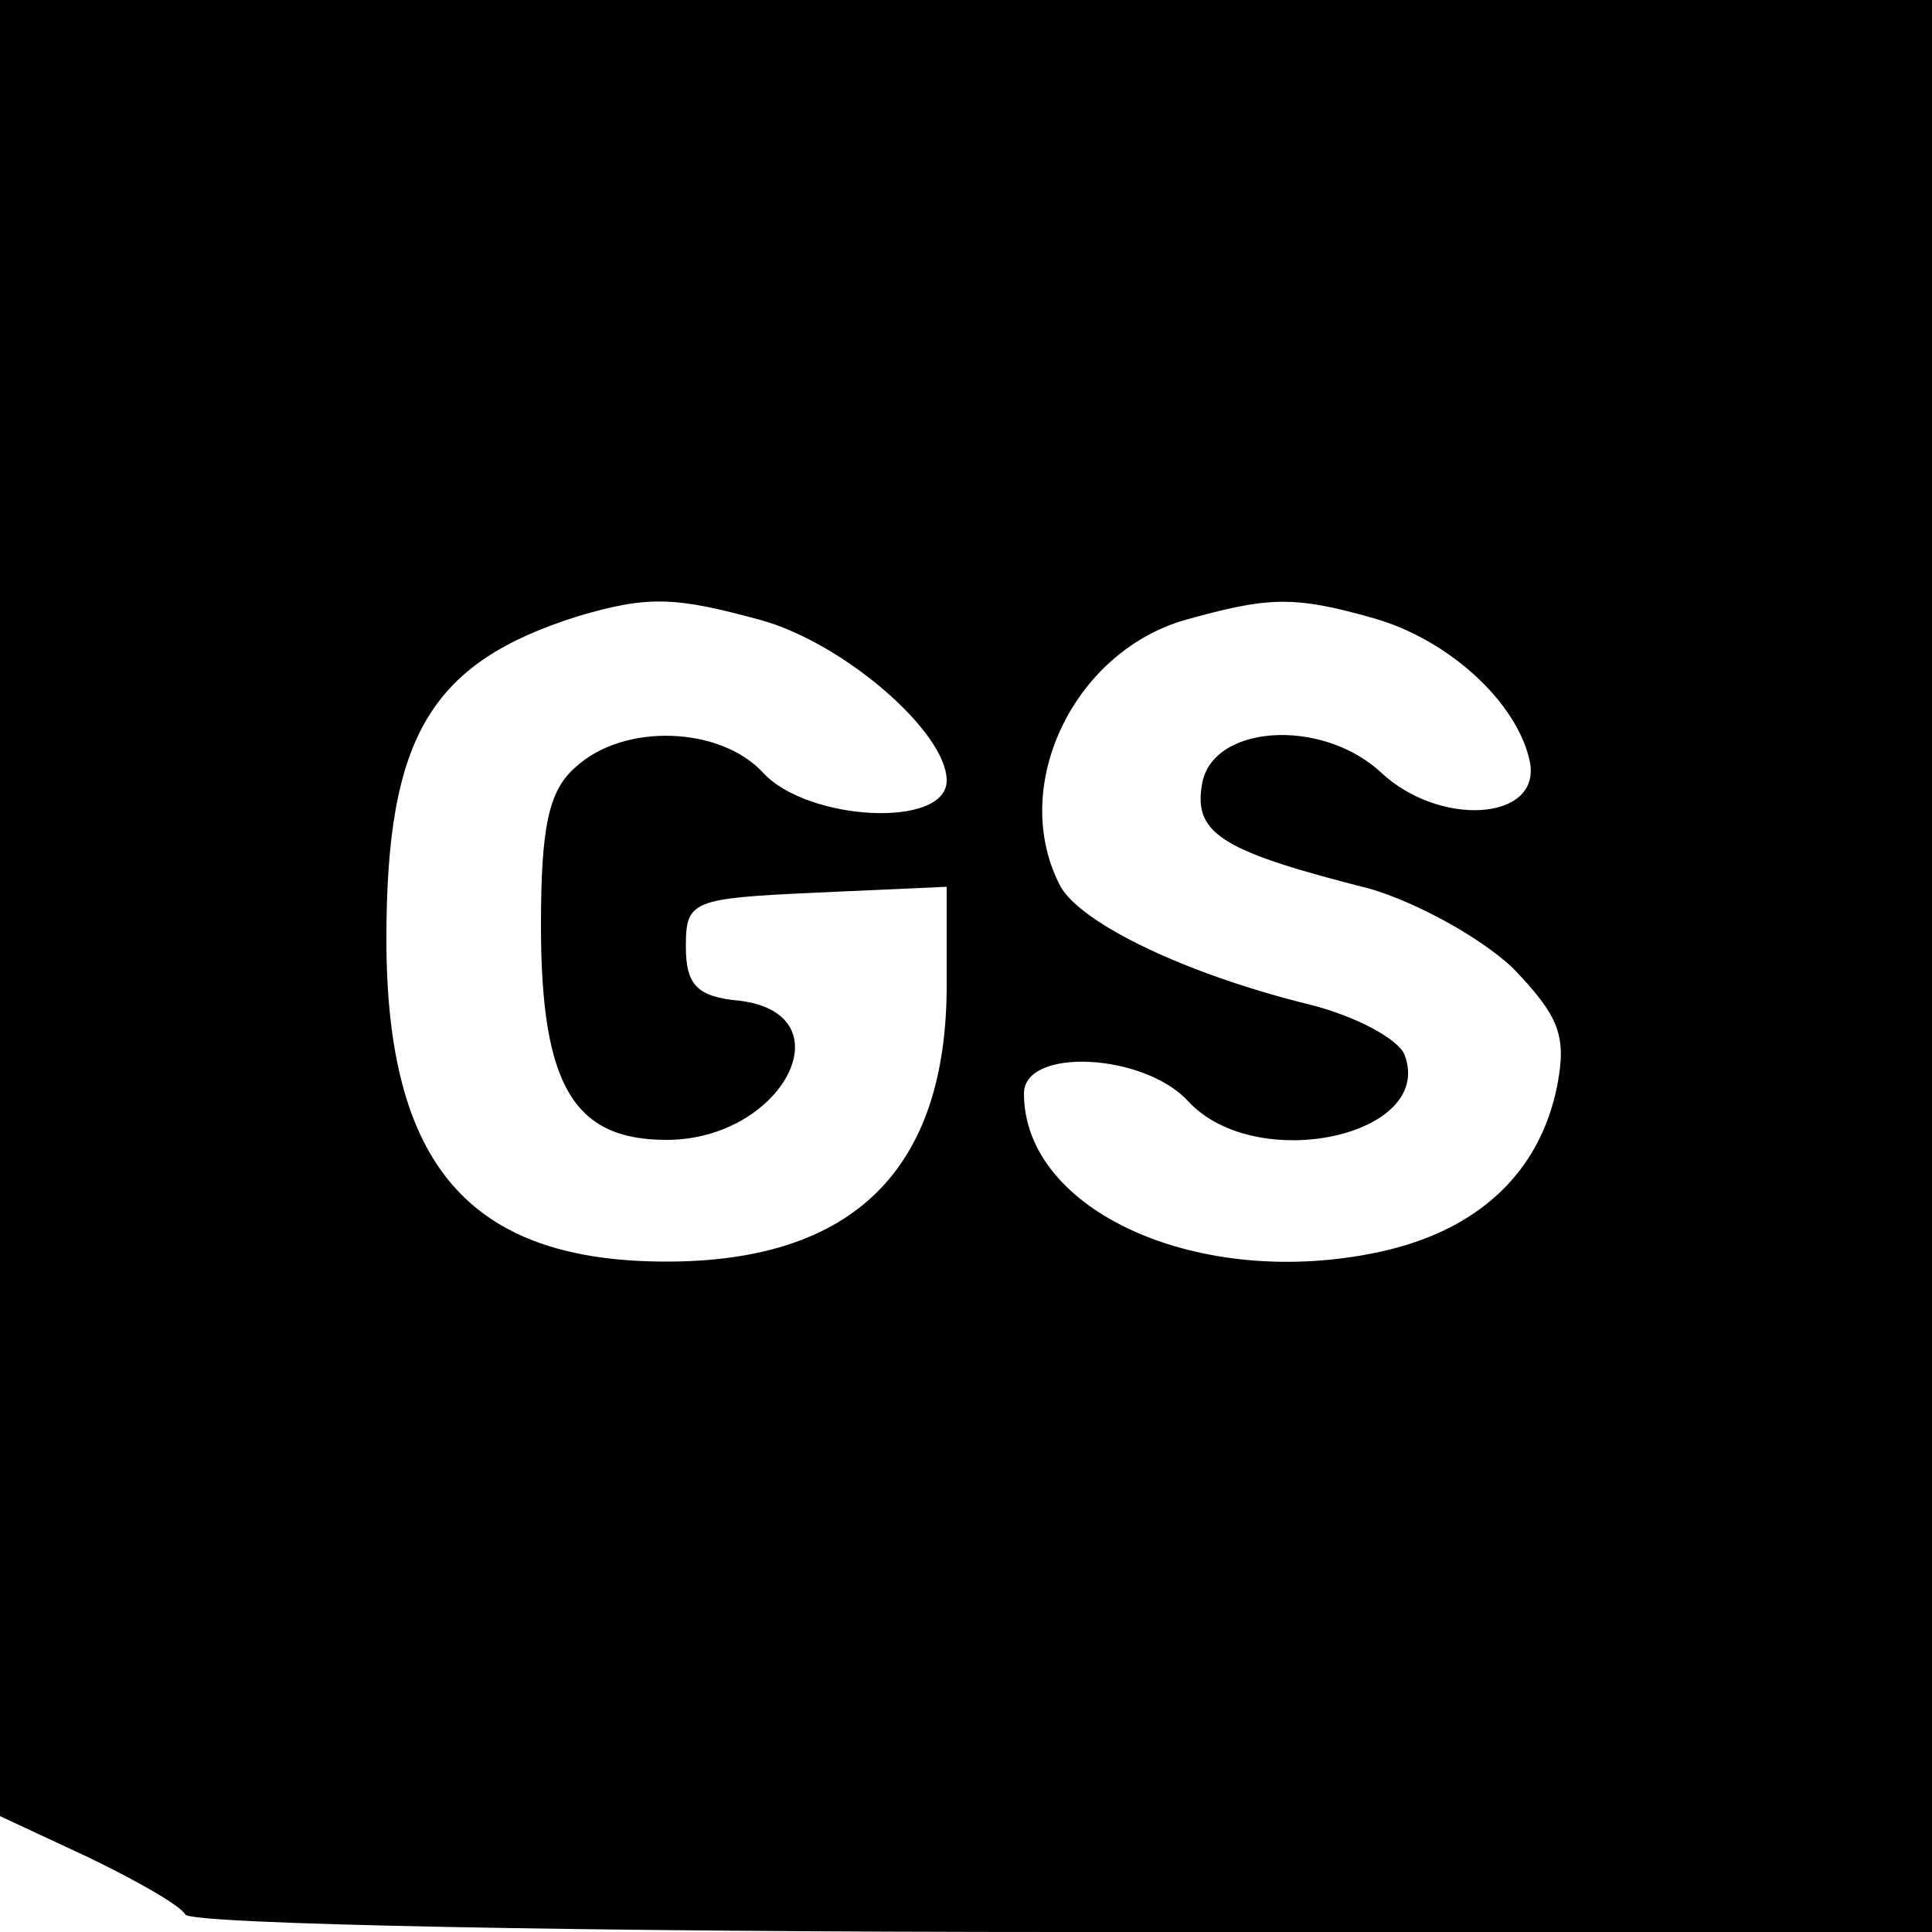
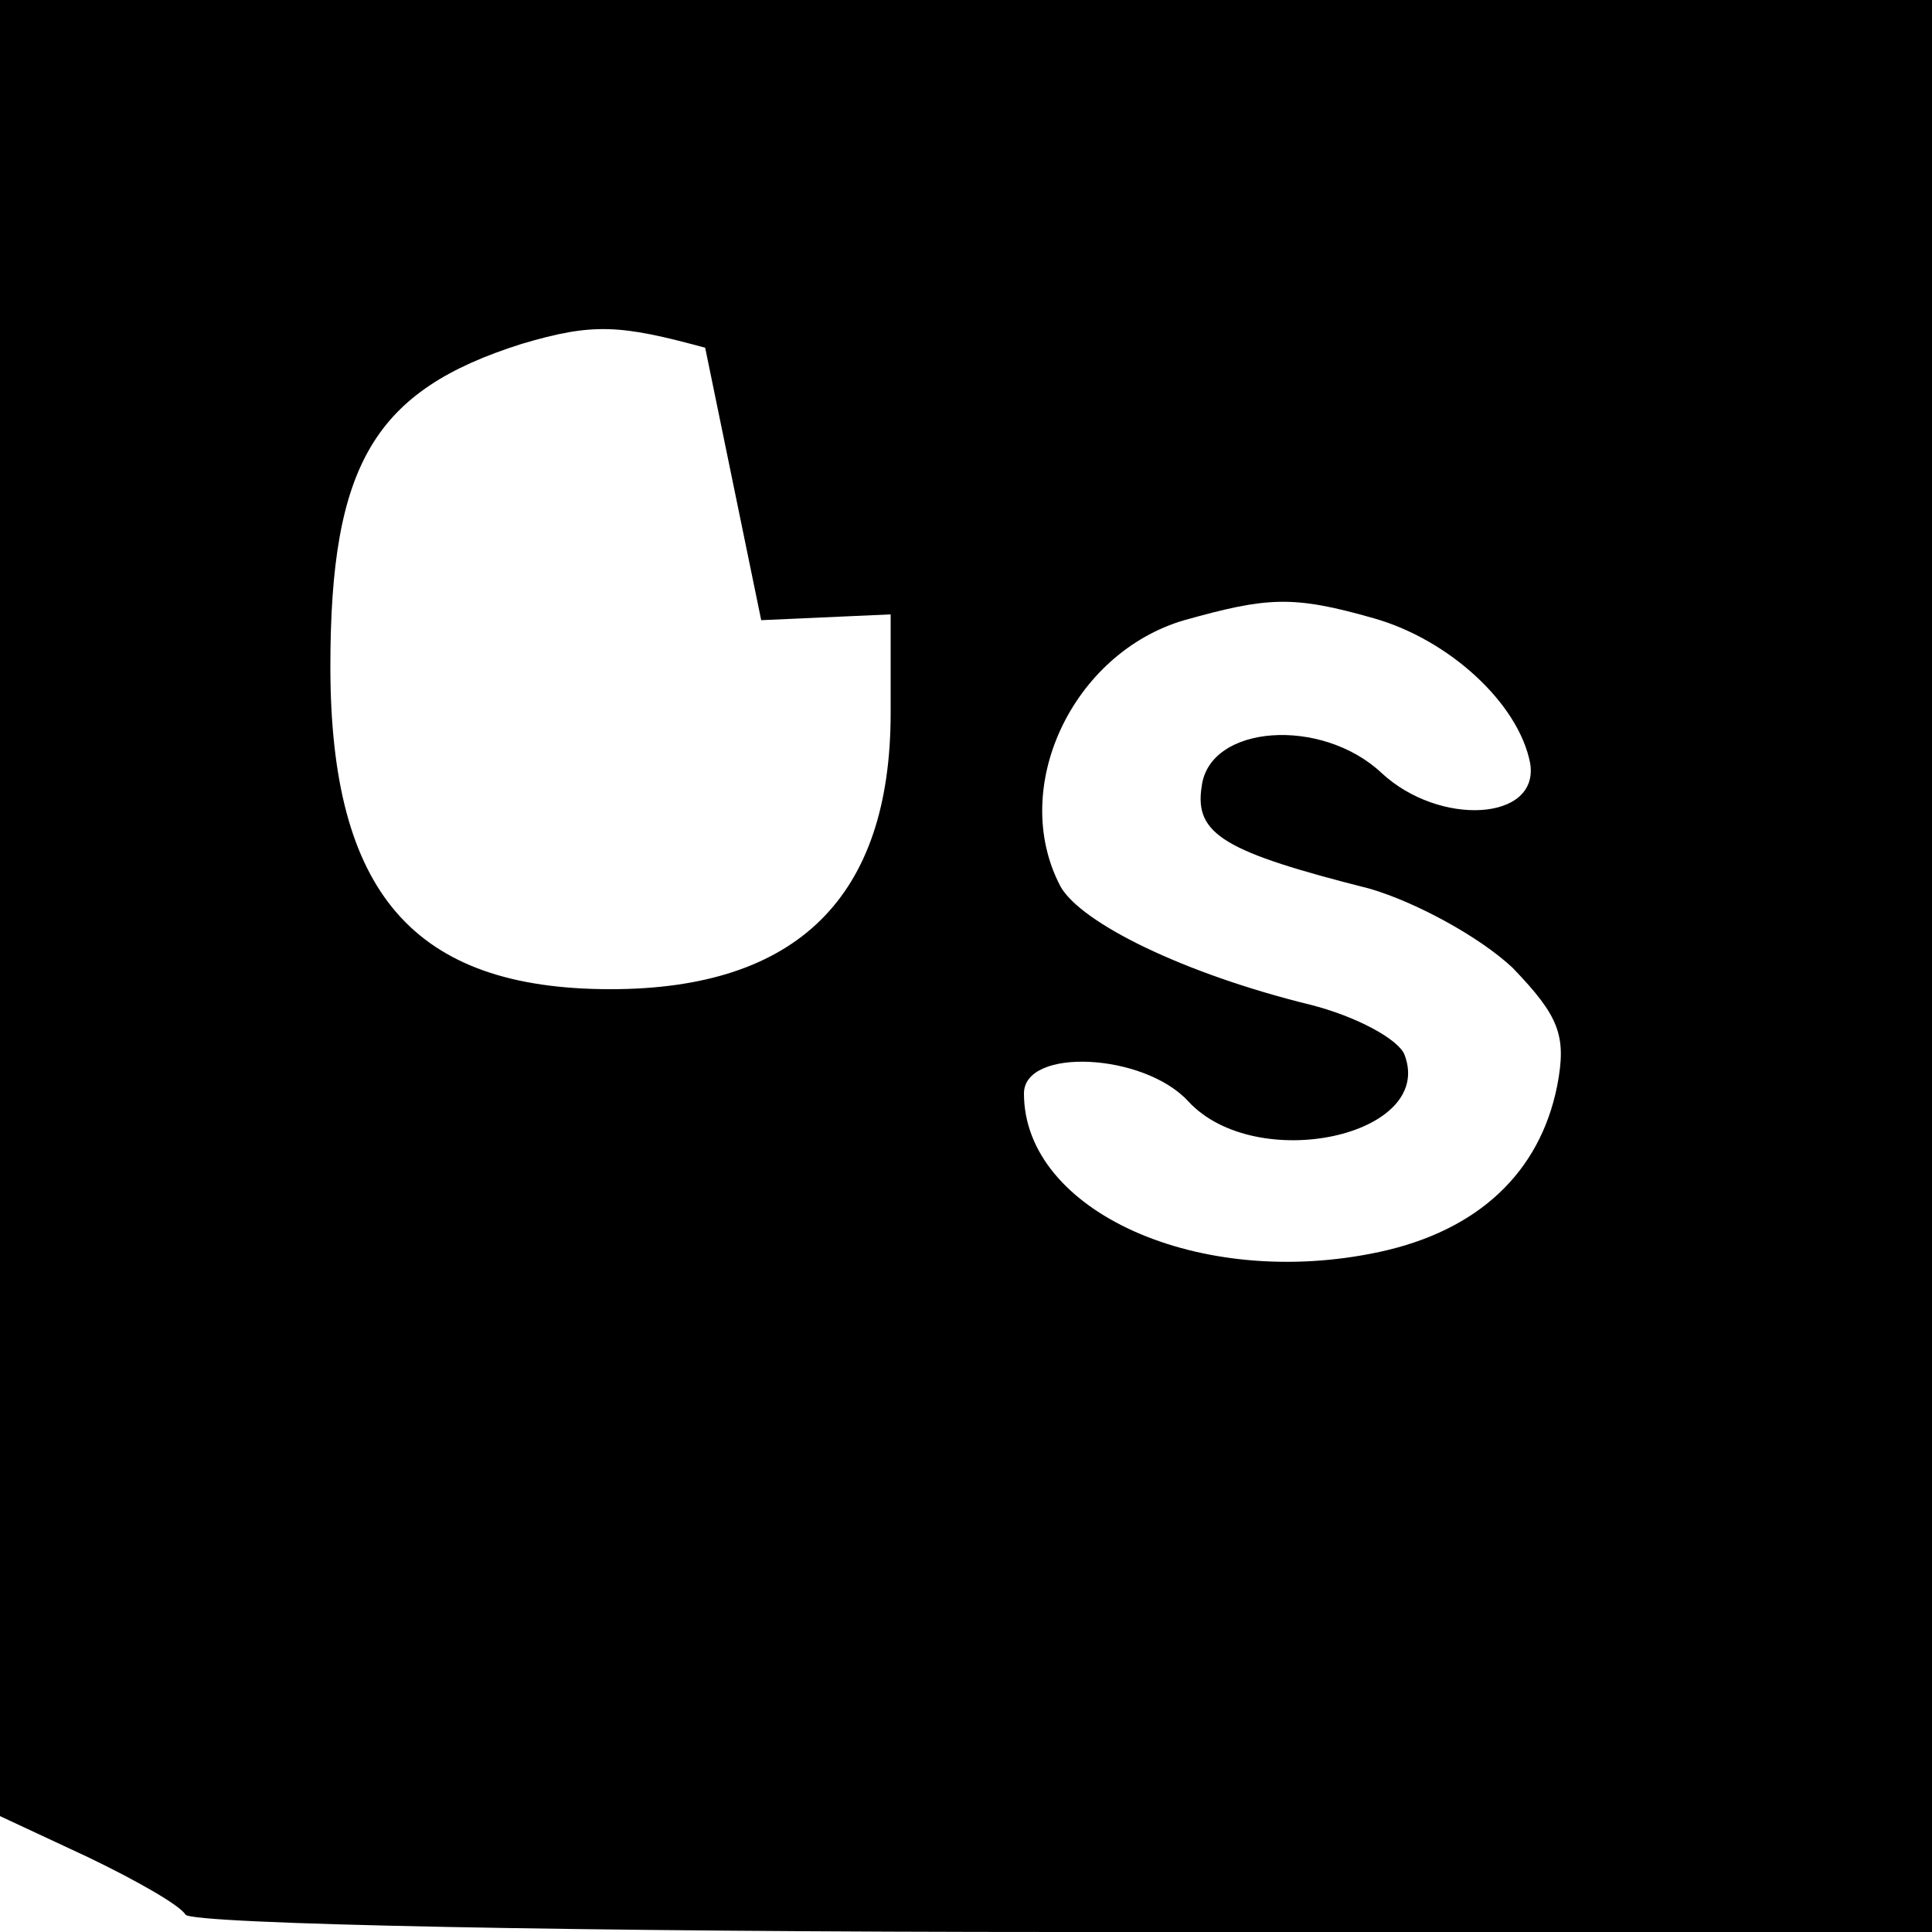
<svg xmlns="http://www.w3.org/2000/svg" version="1.0" width="100pt" height="100pt" viewBox="0 0 100 100" preserveAspectRatio="xMidYMid meet">
  <g transform="translate(0,100) scale(0.1,-0.1)" fill="#000000" stroke="none">
-     <path d="M0 530 l0 -470 45 -21 c25 -12 48 -25 51 -30 3 -5 205 -9 455 -9 l449 0 0 500 0 500 -500 0 -500 0 0 -470z m394 149 c43 -12 96 -58 96 -83 0 -25 -72 -21 -95 4 -22 24 -72 26 -97 3 -14 -12 -18 -31 -18 -82 0 -83 17 -111 65 -111 60 0 94 65 38 72 -22 2 -28 8 -28 28 0 24 3 25 68 28 l67 3 0 -51 c0 -95 -48 -143 -145 -143 -102 0 -145 50 -145 167 0 105 23 143 99 167 37 11 51 10 95 -2z m317 1 c39 -11 75 -44 81 -75 5 -30 -47 -33 -77 -5 -31 29 -89 25 -93 -7 -4 -25 12 -34 87 -53 24 -7 57 -25 74 -41 24 -25 28 -35 23 -61 -9 -45 -41 -75 -92 -86 -93 -20 -184 21 -184 82 0 24 62 21 85 -4 35 -38 128 -18 112 24 -3 8 -25 20 -49 26 -65 16 -118 42 -129 61 -27 51 6 121 64 138 43 12 56 13 98 1z" />
+     <path d="M0 530 l0 -470 45 -21 c25 -12 48 -25 51 -30 3 -5 205 -9 455 -9 l449 0 0 500 0 500 -500 0 -500 0 0 -470z m394 149 l67 3 0 -51 c0 -95 -48 -143 -145 -143 -102 0 -145 50 -145 167 0 105 23 143 99 167 37 11 51 10 95 -2z m317 1 c39 -11 75 -44 81 -75 5 -30 -47 -33 -77 -5 -31 29 -89 25 -93 -7 -4 -25 12 -34 87 -53 24 -7 57 -25 74 -41 24 -25 28 -35 23 -61 -9 -45 -41 -75 -92 -86 -93 -20 -184 21 -184 82 0 24 62 21 85 -4 35 -38 128 -18 112 24 -3 8 -25 20 -49 26 -65 16 -118 42 -129 61 -27 51 6 121 64 138 43 12 56 13 98 1z" />
  </g>
</svg>